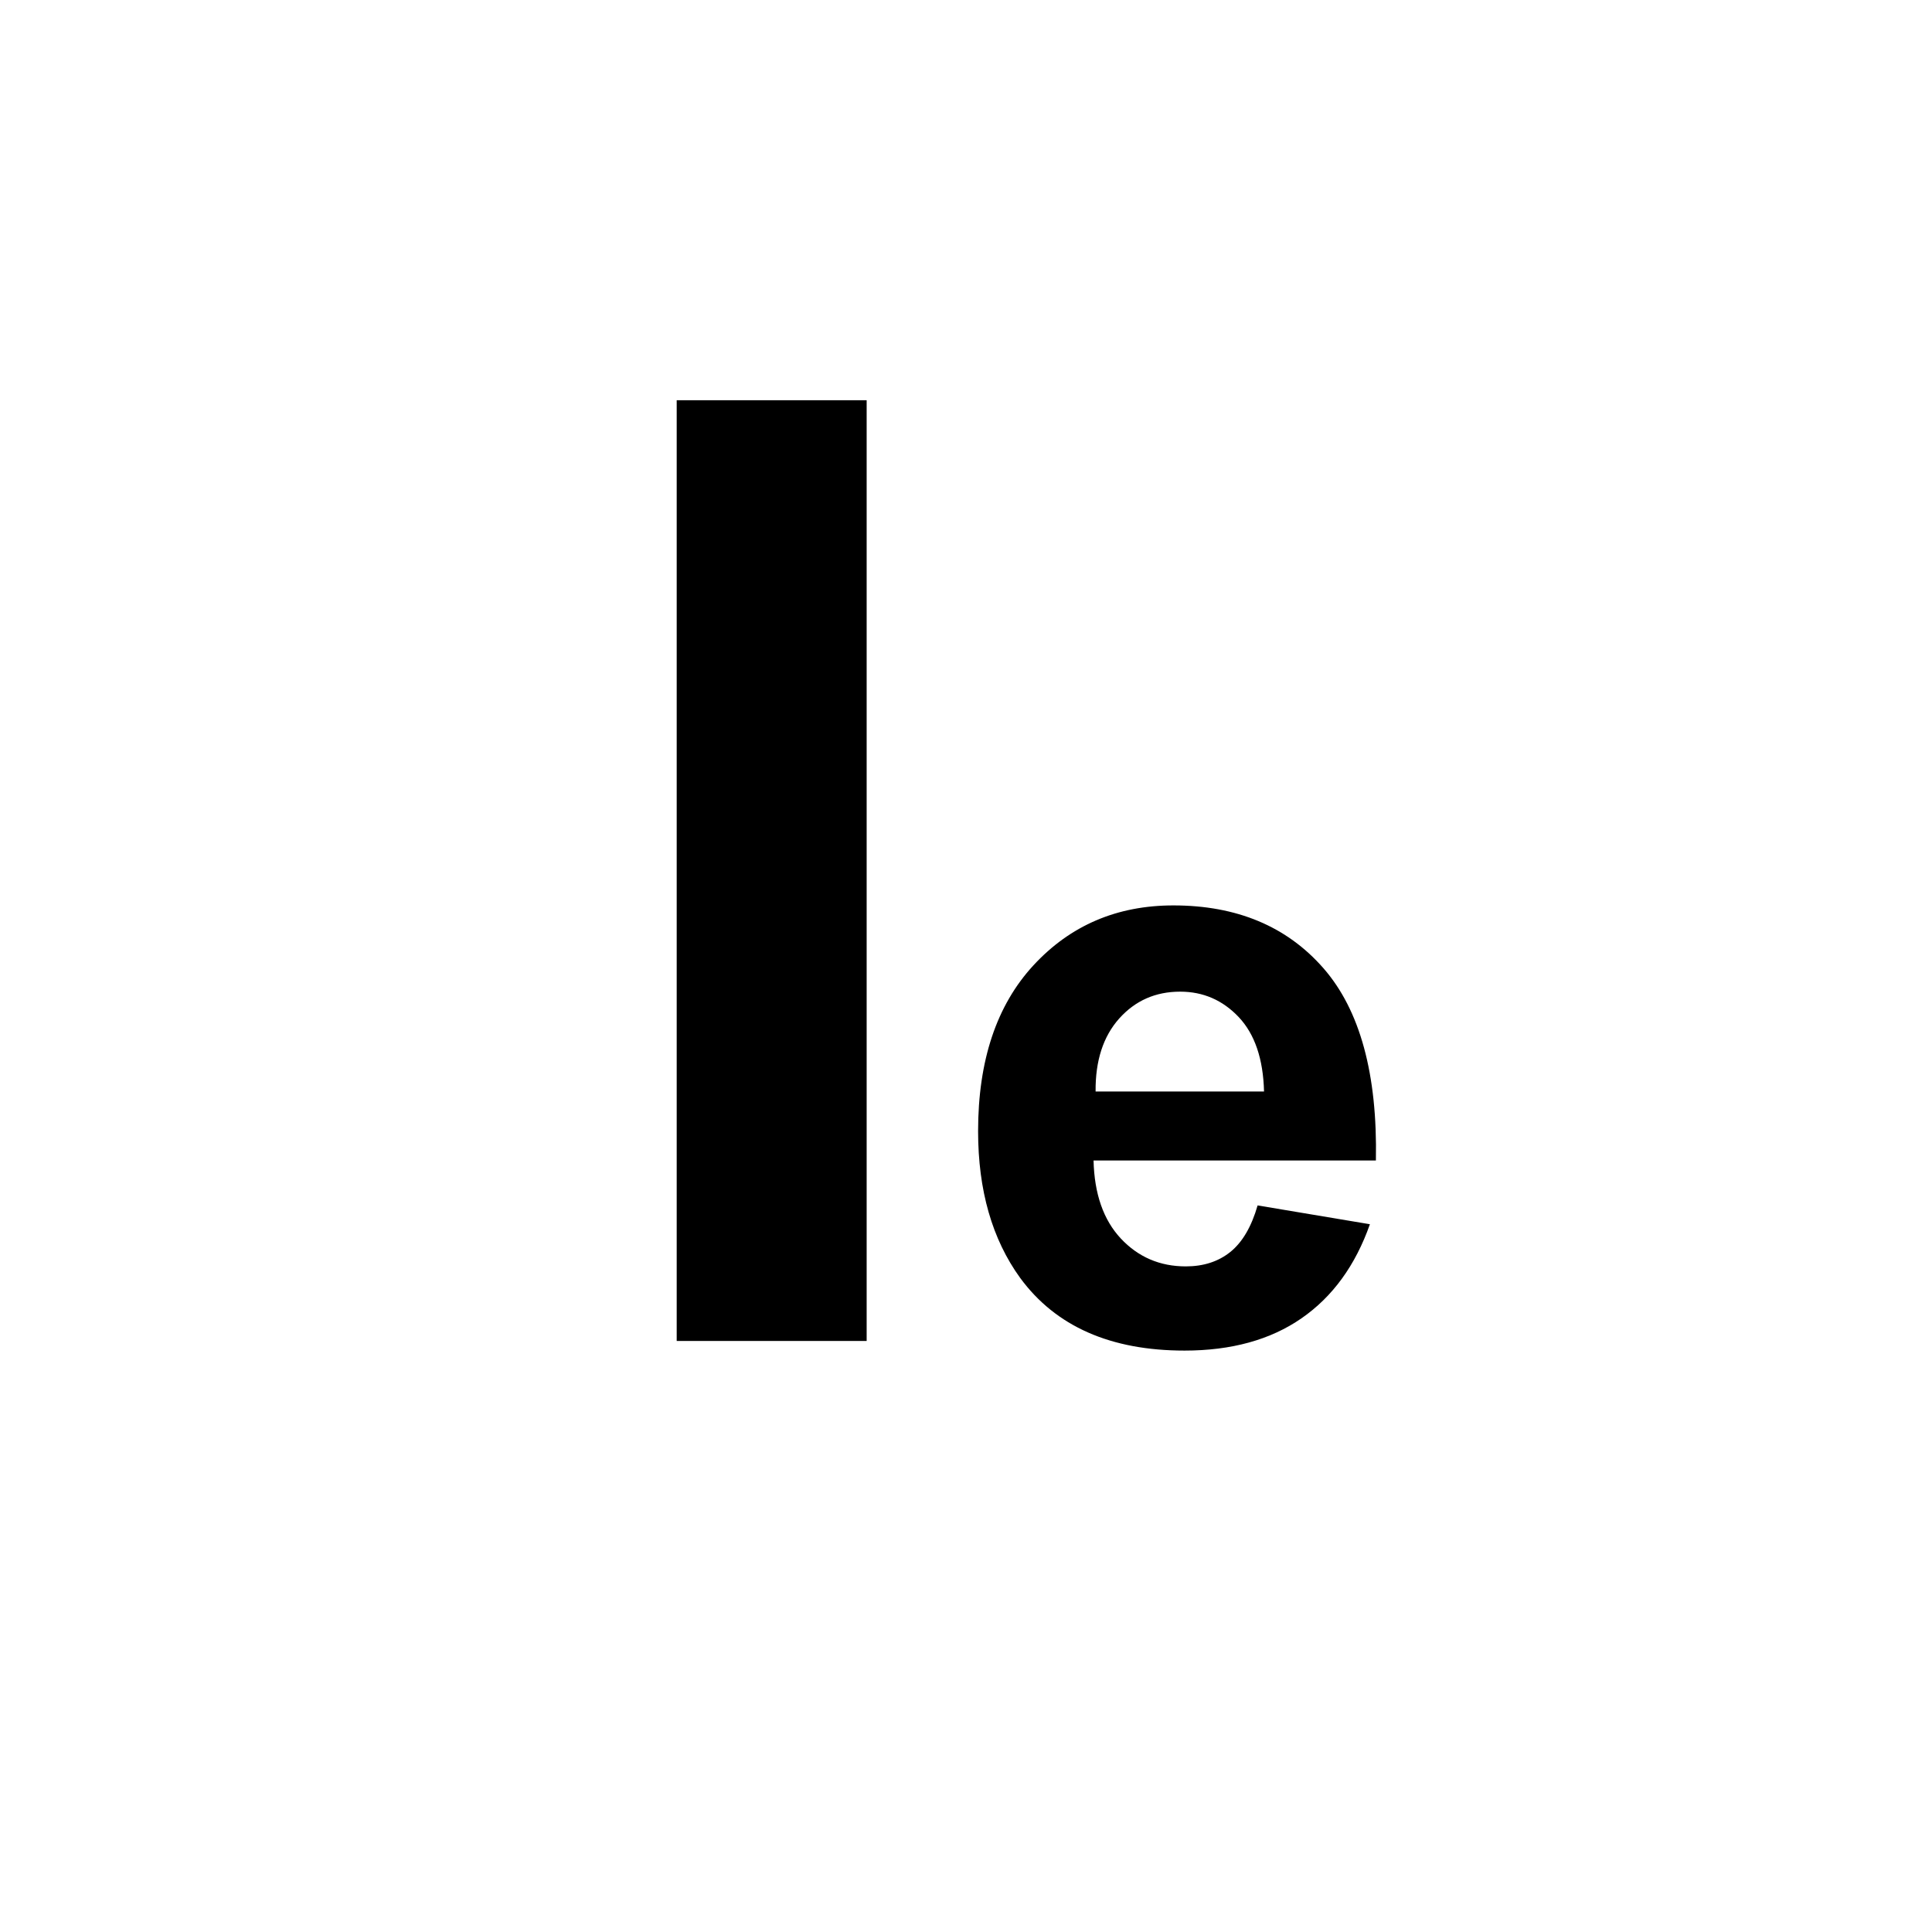
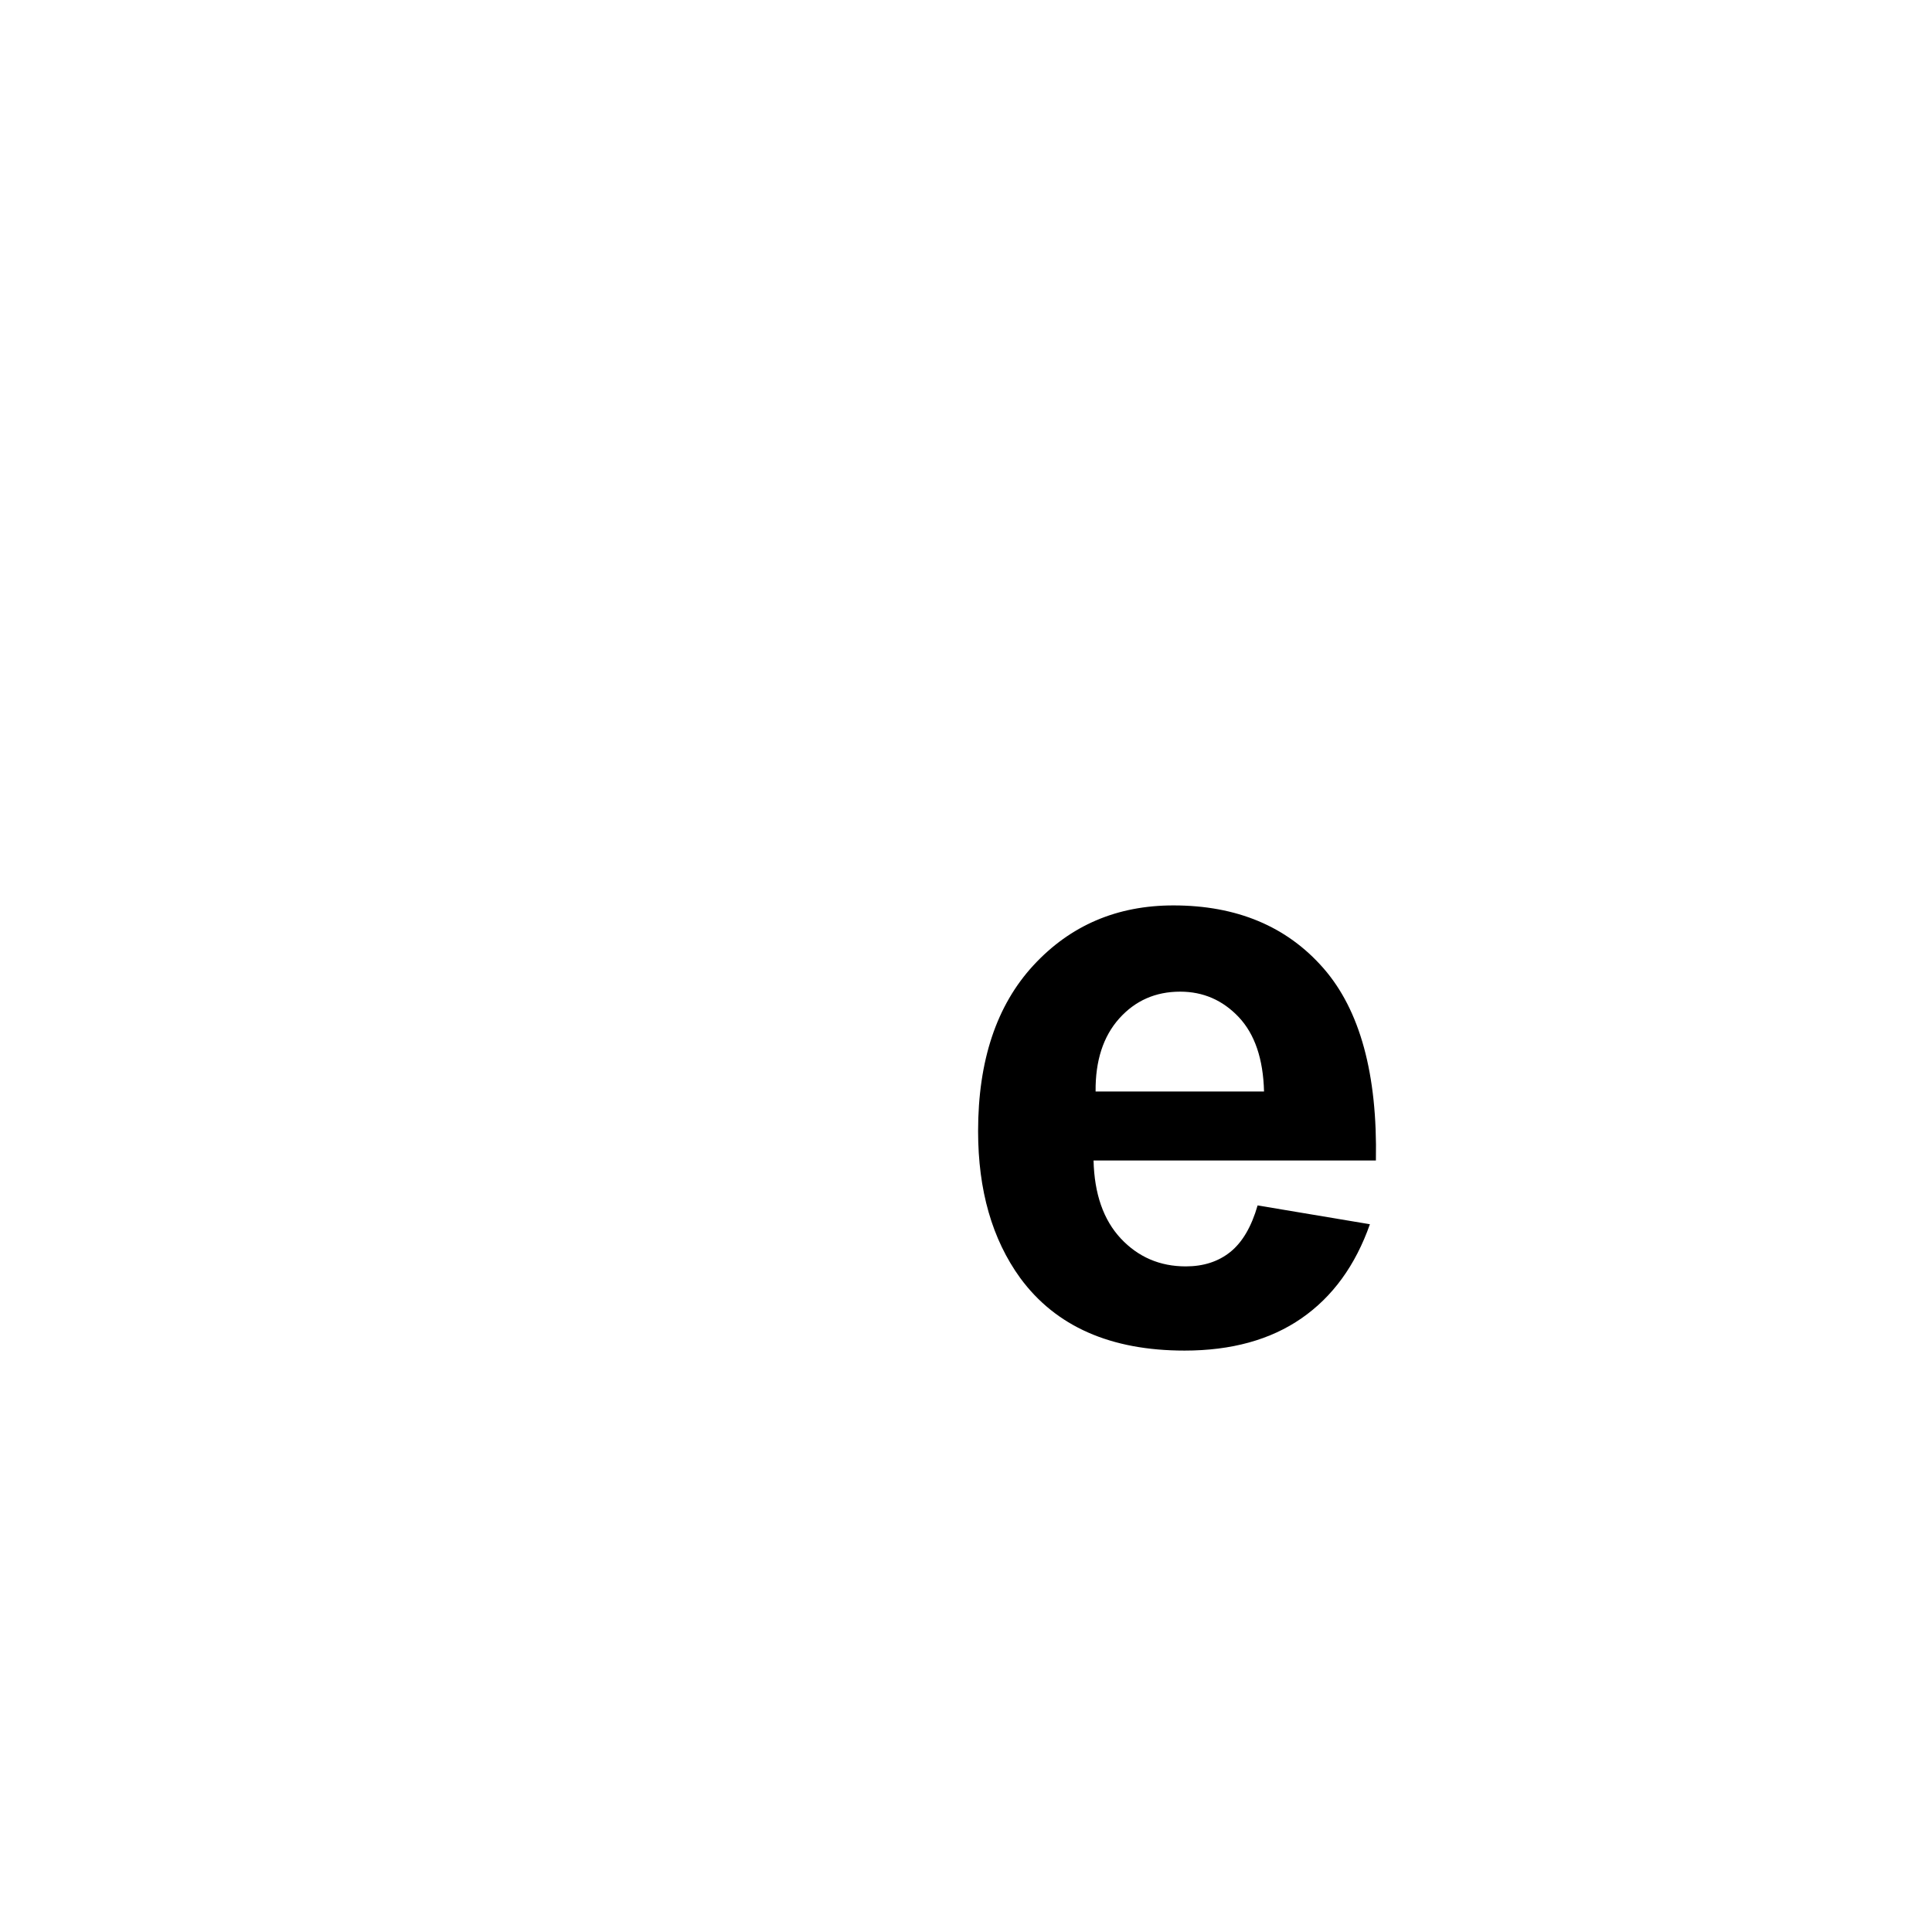
<svg xmlns="http://www.w3.org/2000/svg" version="1.1" id="Layer_1" x="0px" y="0px" width="50px" height="50px" viewBox="0 0 50 50" enable-background="new 0 0 50 50" xml:space="preserve">
  <g>
-     <path d="M17.513,34.704V10.358h4.916v24.346H17.513z" />
-   </g>
+     </g>
  <g>
    <path d="M32.547,31.196l2.906,0.487c-0.375,1.065-0.965,1.877-1.771,2.435c-0.805,0.557-1.814,0.835-3.025,0.835   c-1.916,0-3.334-0.626-4.254-1.879c-0.727-1.003-1.09-2.27-1.09-3.799c0-1.826,0.477-3.257,1.432-4.292   c0.955-1.034,2.162-1.551,3.623-1.551c1.639,0,2.934,0.542,3.881,1.624c0.947,1.083,1.402,2.742,1.359,4.977h-7.307   c0.021,0.865,0.256,1.538,0.705,2.019c0.451,0.481,1.012,0.722,1.682,0.722c0.457,0,0.842-0.124,1.152-0.373   C32.152,32.15,32.387,31.75,32.547,31.196z M32.713,28.248c-0.021-0.844-0.24-1.485-0.654-1.925   c-0.416-0.439-0.92-0.659-1.516-0.659c-0.637,0-1.162,0.231-1.578,0.695c-0.414,0.464-0.619,1.094-0.611,1.889H32.713z" />
  </g>
</svg>